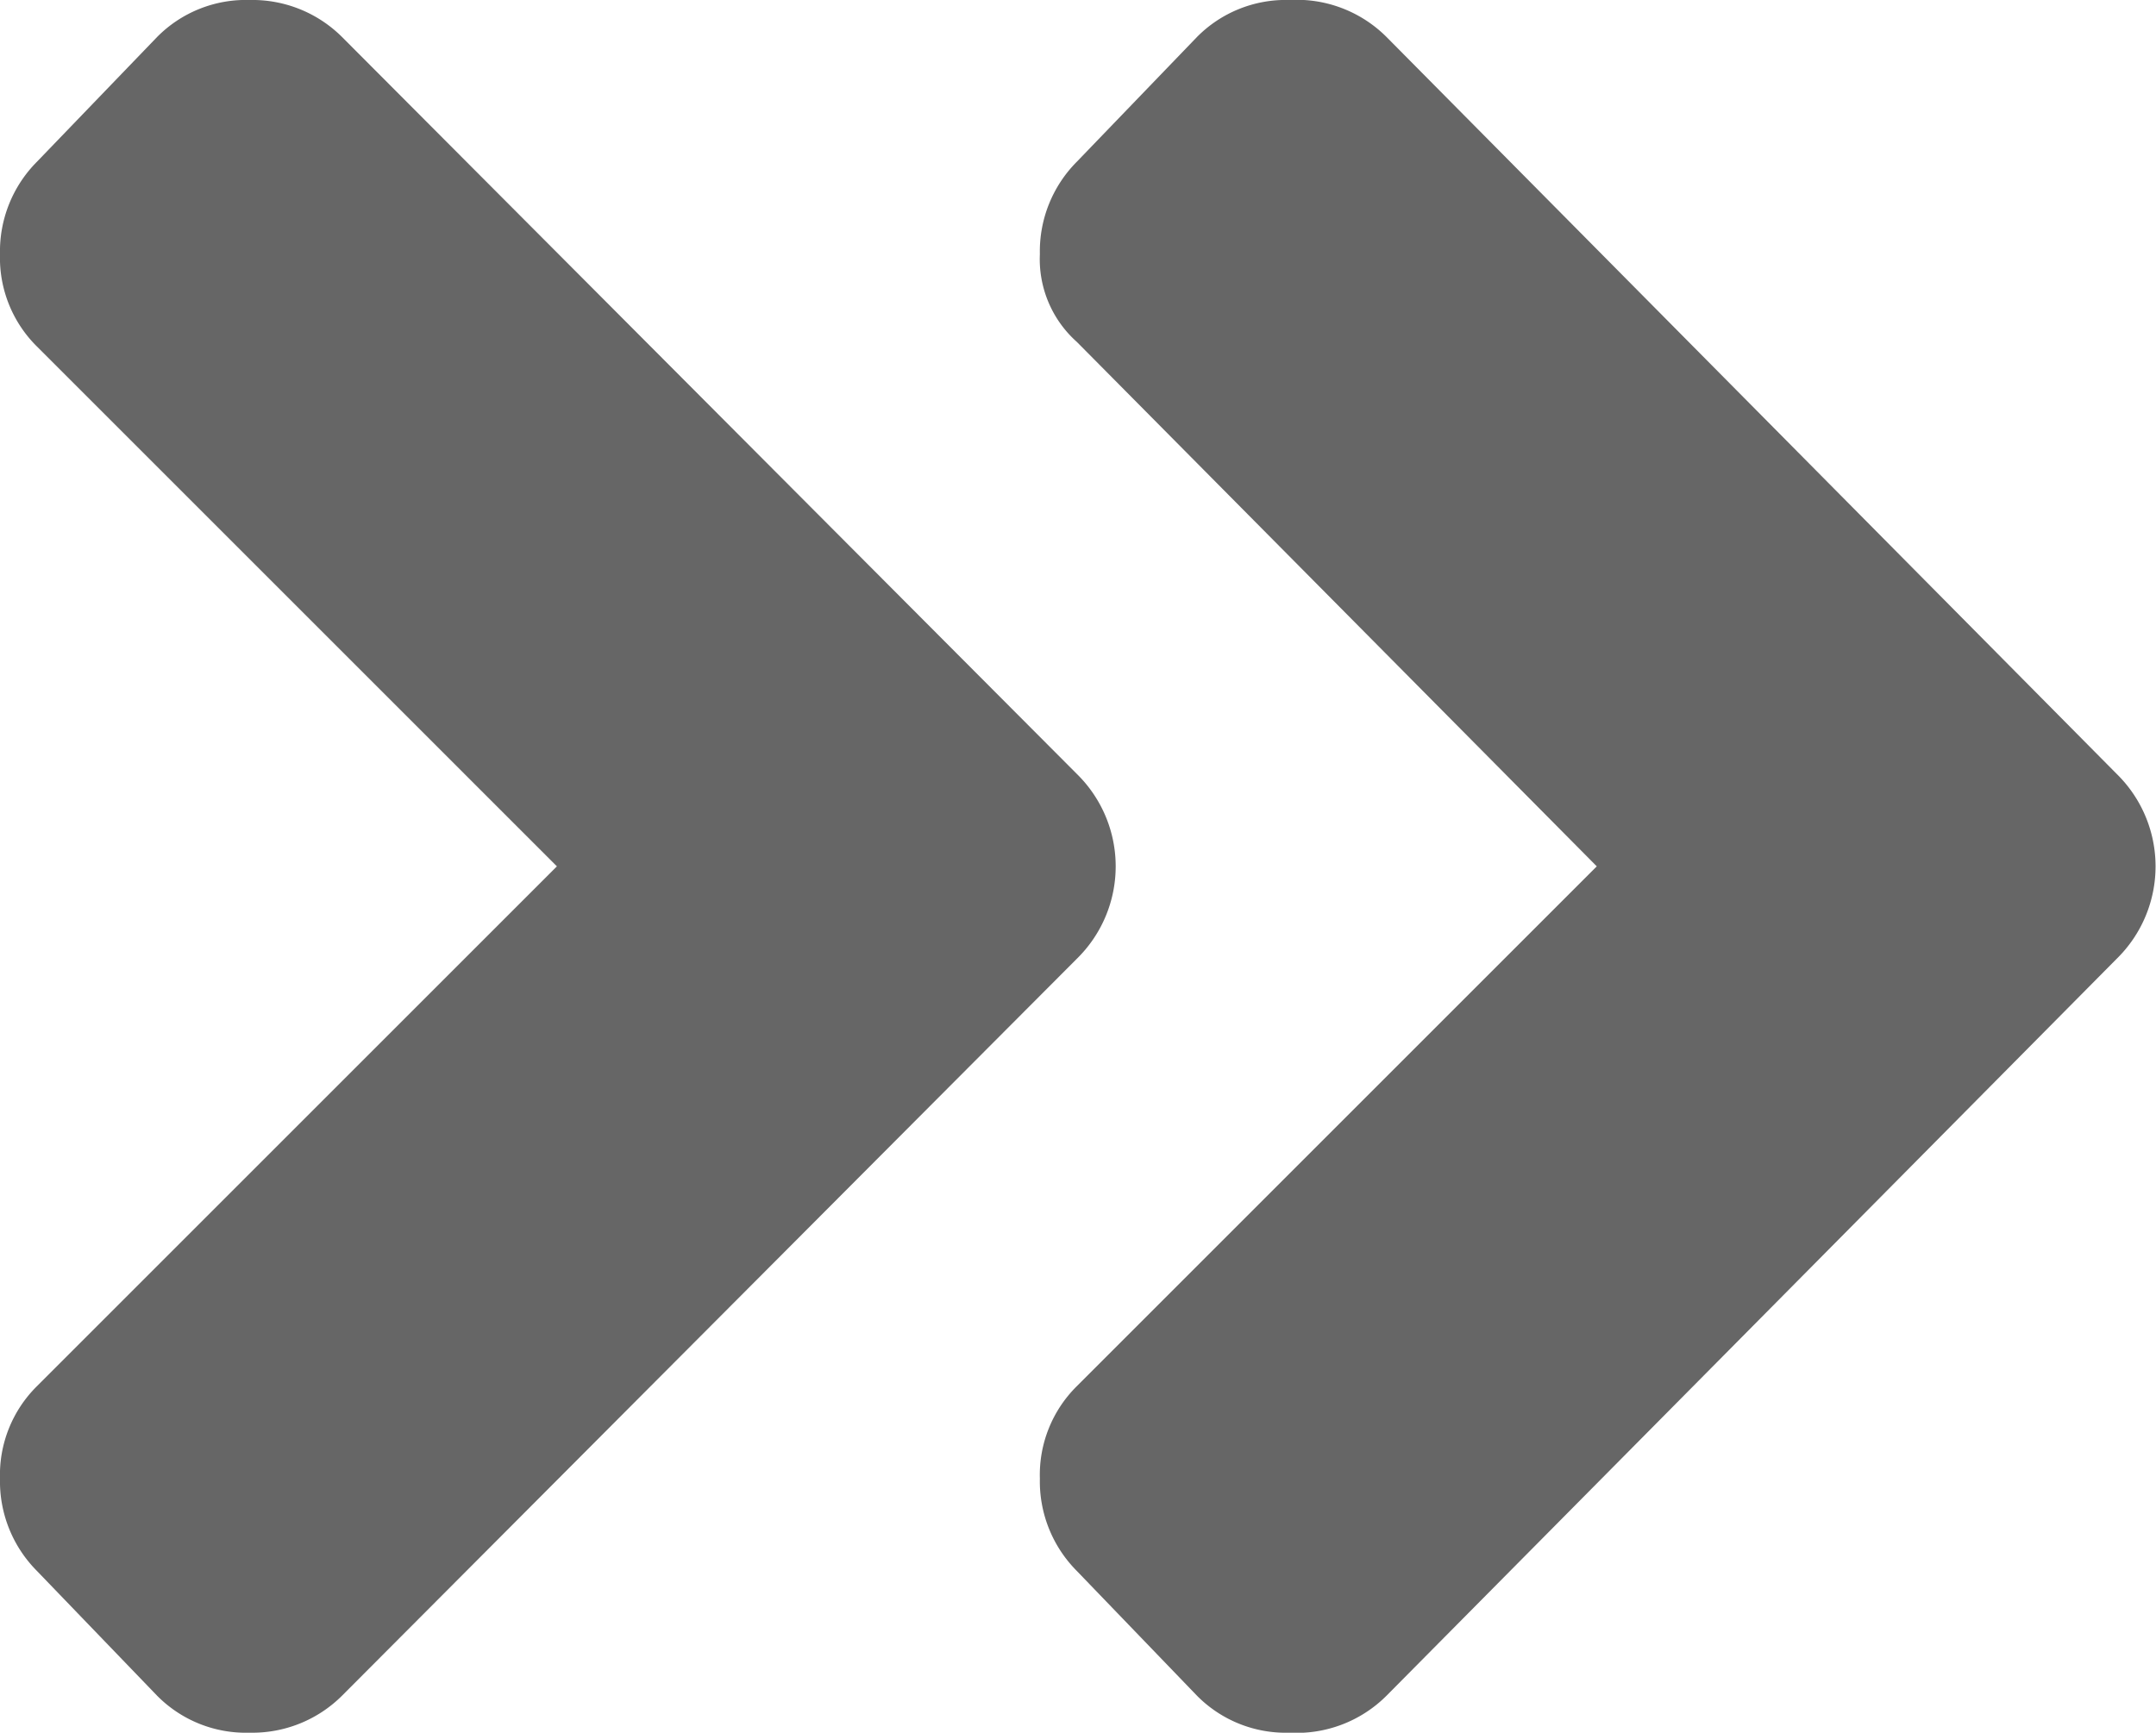
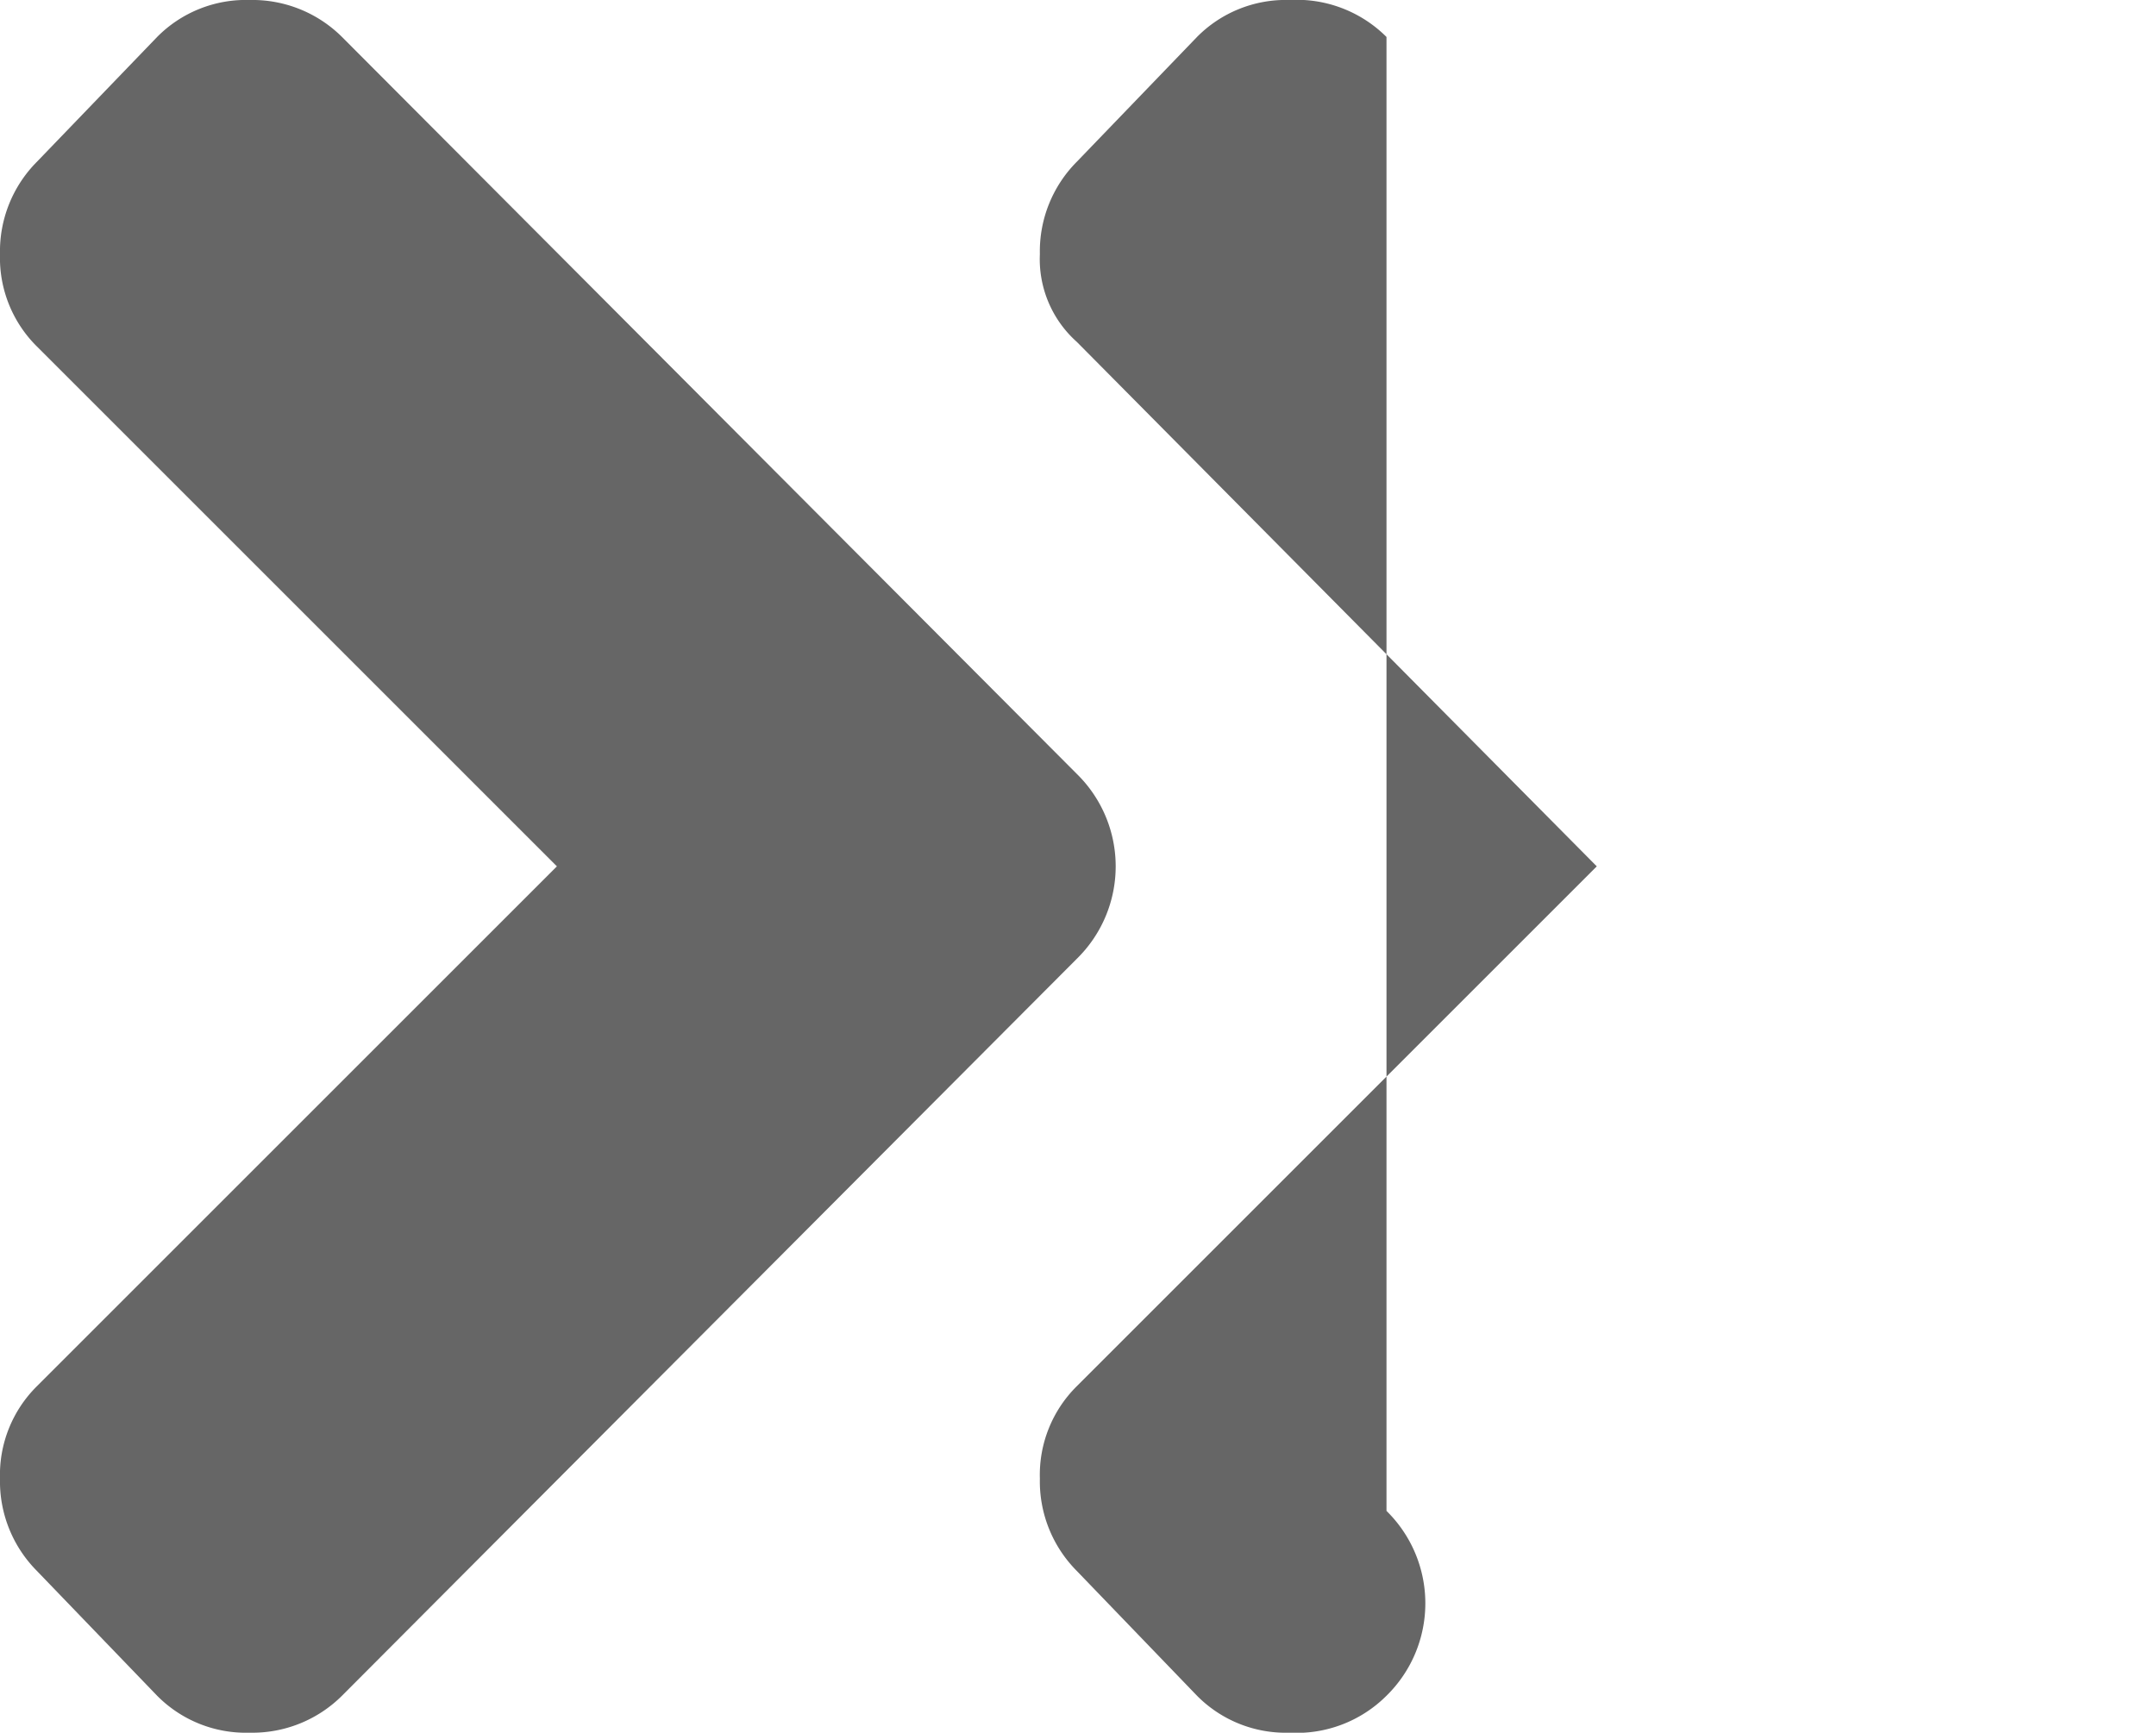
<svg xmlns="http://www.w3.org/2000/svg" viewBox="0 0 9.33 7.5">
  <defs>
    <style>.cls-1{fill:#666;}</style>
  </defs>
  <title>pager_arrow_right</title>
  <g id="レイヤー_2" data-name="レイヤー 2">
    <g id="PC">
      <g id="商品">
-         <path class="cls-1" d="M1.48,7.34a.55.55,0,0,1-.4.16.54.54,0,0,1-.4-.16L.16,6.8A.55.55,0,0,1,0,6.4.54.54,0,0,1,.16,6L2.41,3.75.16,1.5A.54.54,0,0,1,0,1.1.55.55,0,0,1,.16.7L.68.16A.54.54,0,0,1,1.08,0a.55.55,0,0,1,.4.16L4.66,3.35a.56.56,0,0,1,0,.8ZM6,.16A.55.55,0,0,0,5.58,0a.54.54,0,0,0-.4.16L4.66.7a.55.55,0,0,0-.16.4.48.48,0,0,0,.16.38L6.91,3.75,4.66,6a.54.54,0,0,0-.16.4.55.55,0,0,0,.16.4l.52.54a.54.54,0,0,0,.4.16A.55.55,0,0,0,6,7.34L9.16,4.15a.56.56,0,0,0,0-.8Z" />
+         <path class="cls-1" d="M1.48,7.34a.55.55,0,0,1-.4.16.54.54,0,0,1-.4-.16L.16,6.8A.55.55,0,0,1,0,6.4.54.54,0,0,1,.16,6L2.41,3.75.16,1.5A.54.54,0,0,1,0,1.1.55.55,0,0,1,.16.7L.68.16A.54.54,0,0,1,1.08,0a.55.55,0,0,1,.4.16L4.66,3.35a.56.56,0,0,1,0,.8ZM6,.16A.55.55,0,0,0,5.58,0a.54.54,0,0,0-.4.16L4.66.7a.55.55,0,0,0-.16.4.48.48,0,0,0,.16.38L6.91,3.75,4.66,6a.54.54,0,0,0-.16.4.55.55,0,0,0,.16.4l.52.54a.54.54,0,0,0,.4.16A.55.55,0,0,0,6,7.34a.56.56,0,0,0,0-.8Z" />
      </g>
    </g>
  </g>
</svg>